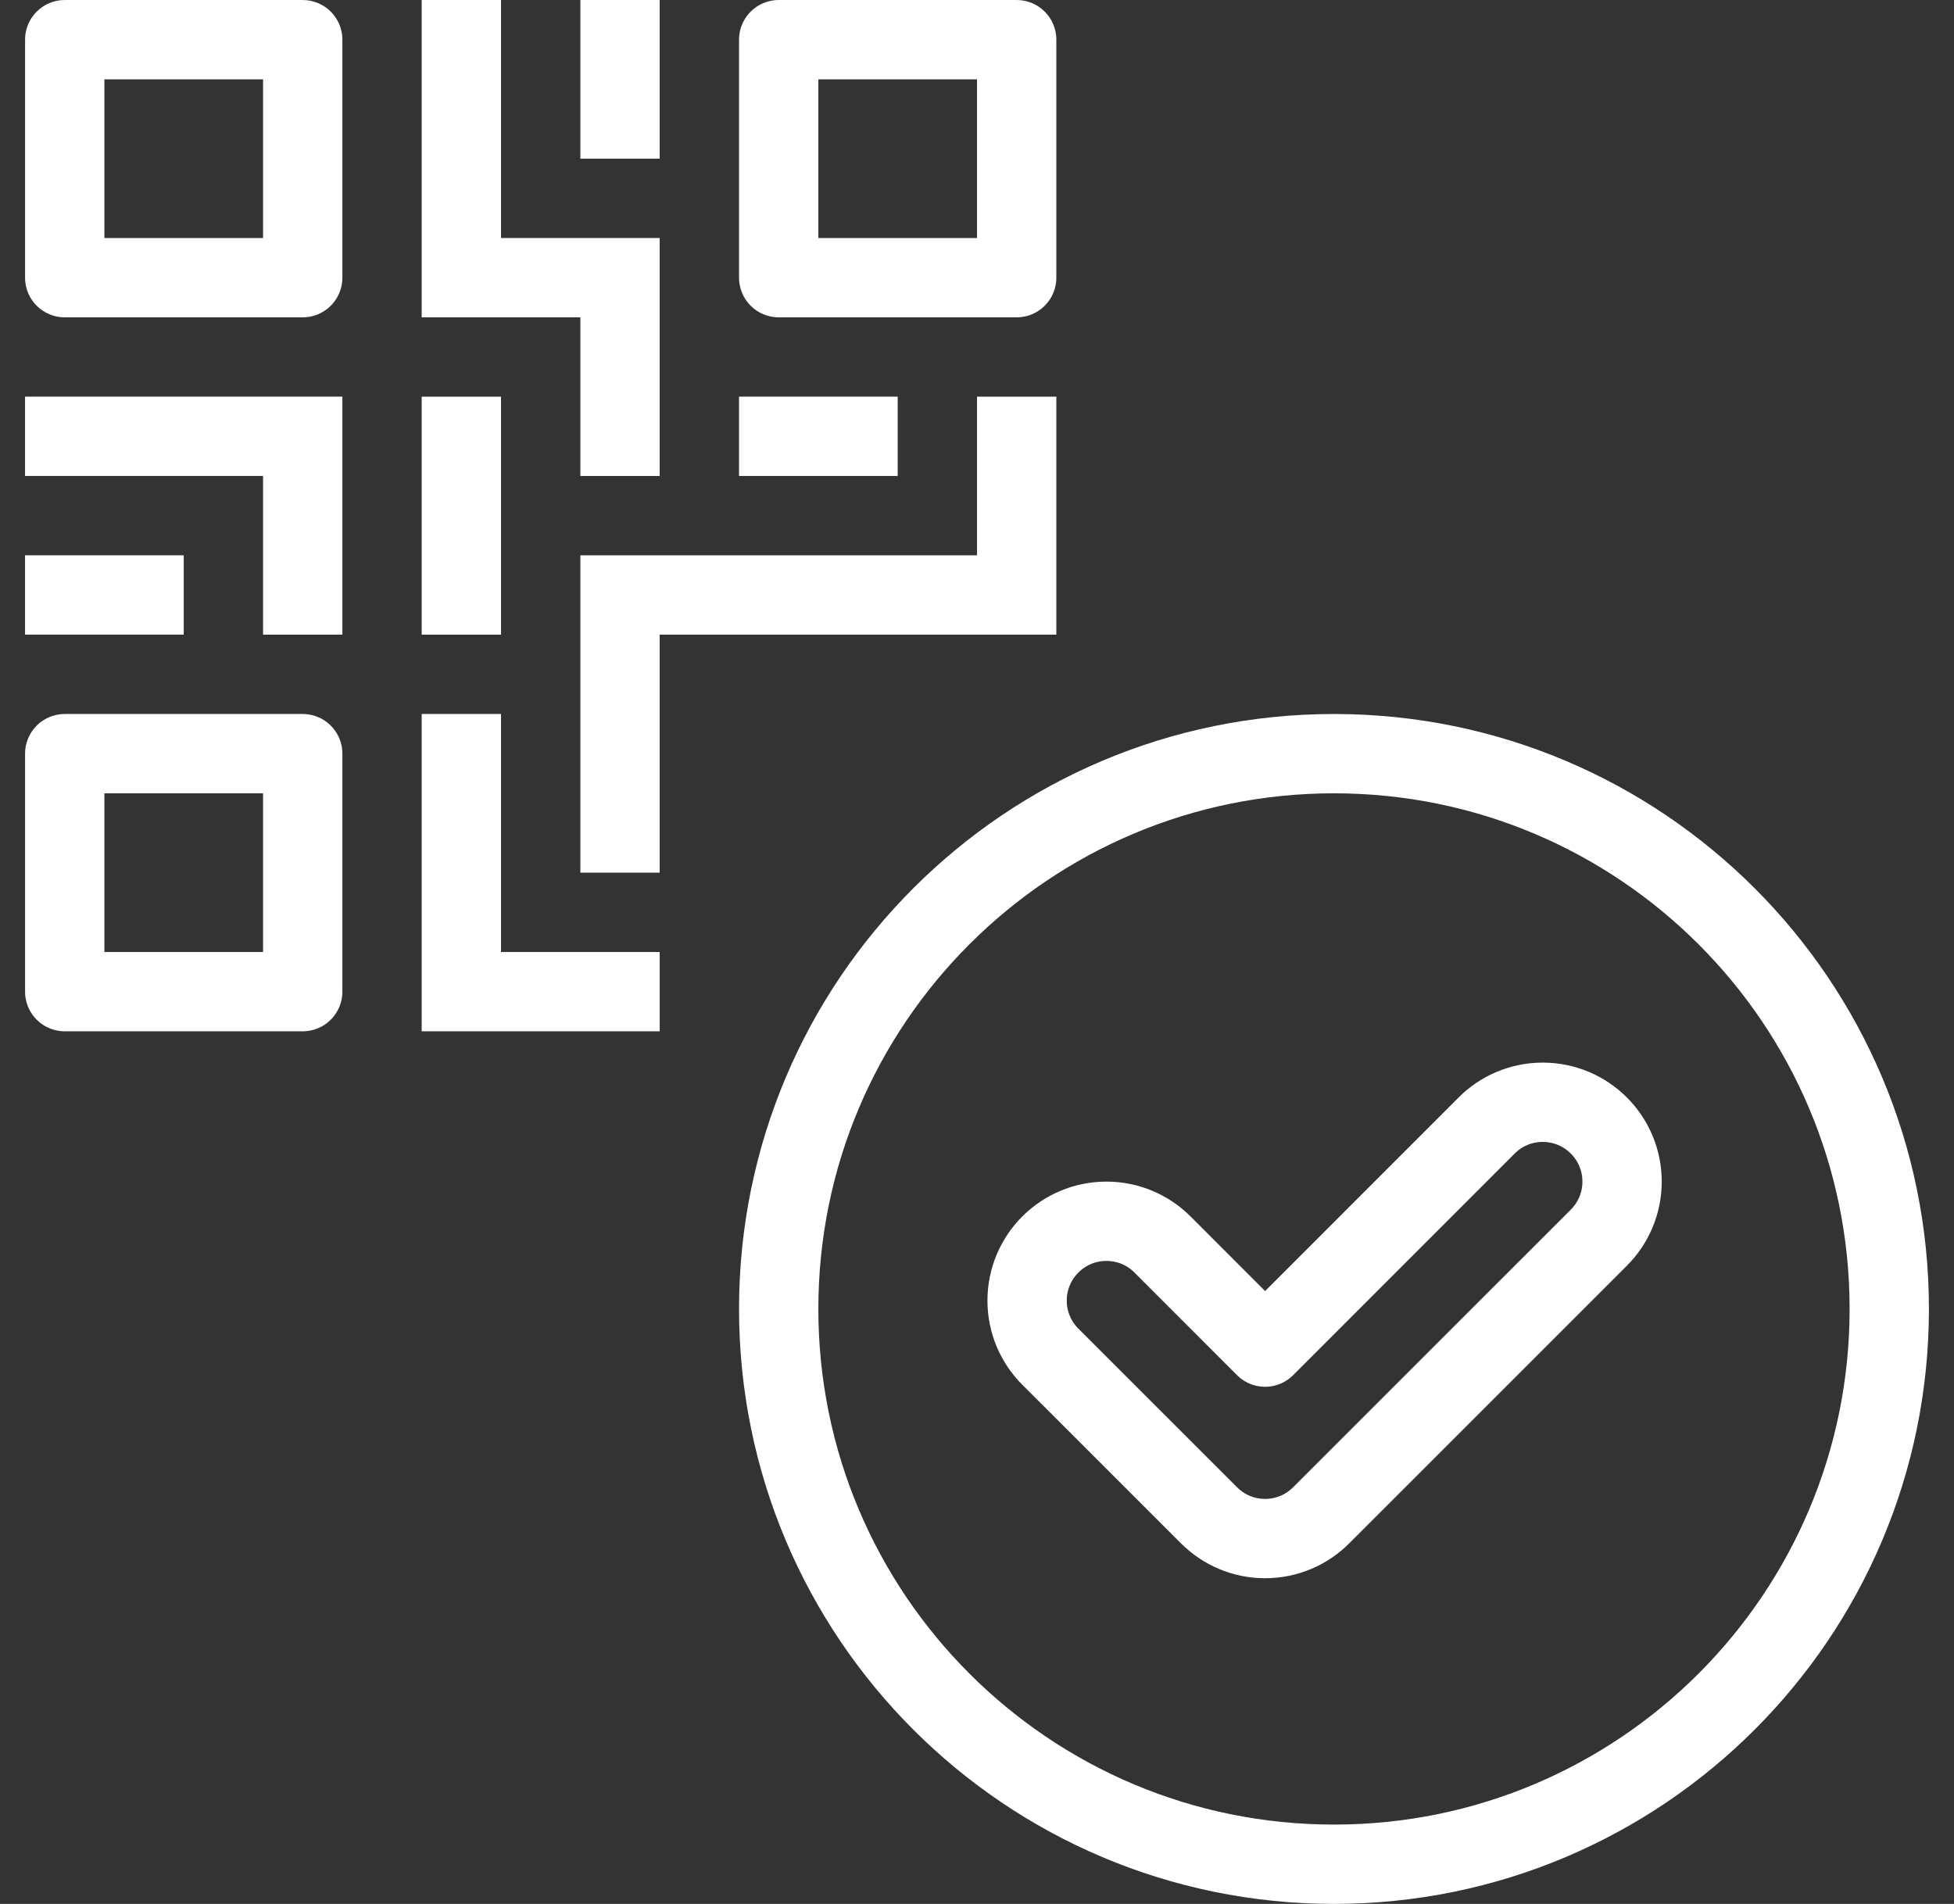
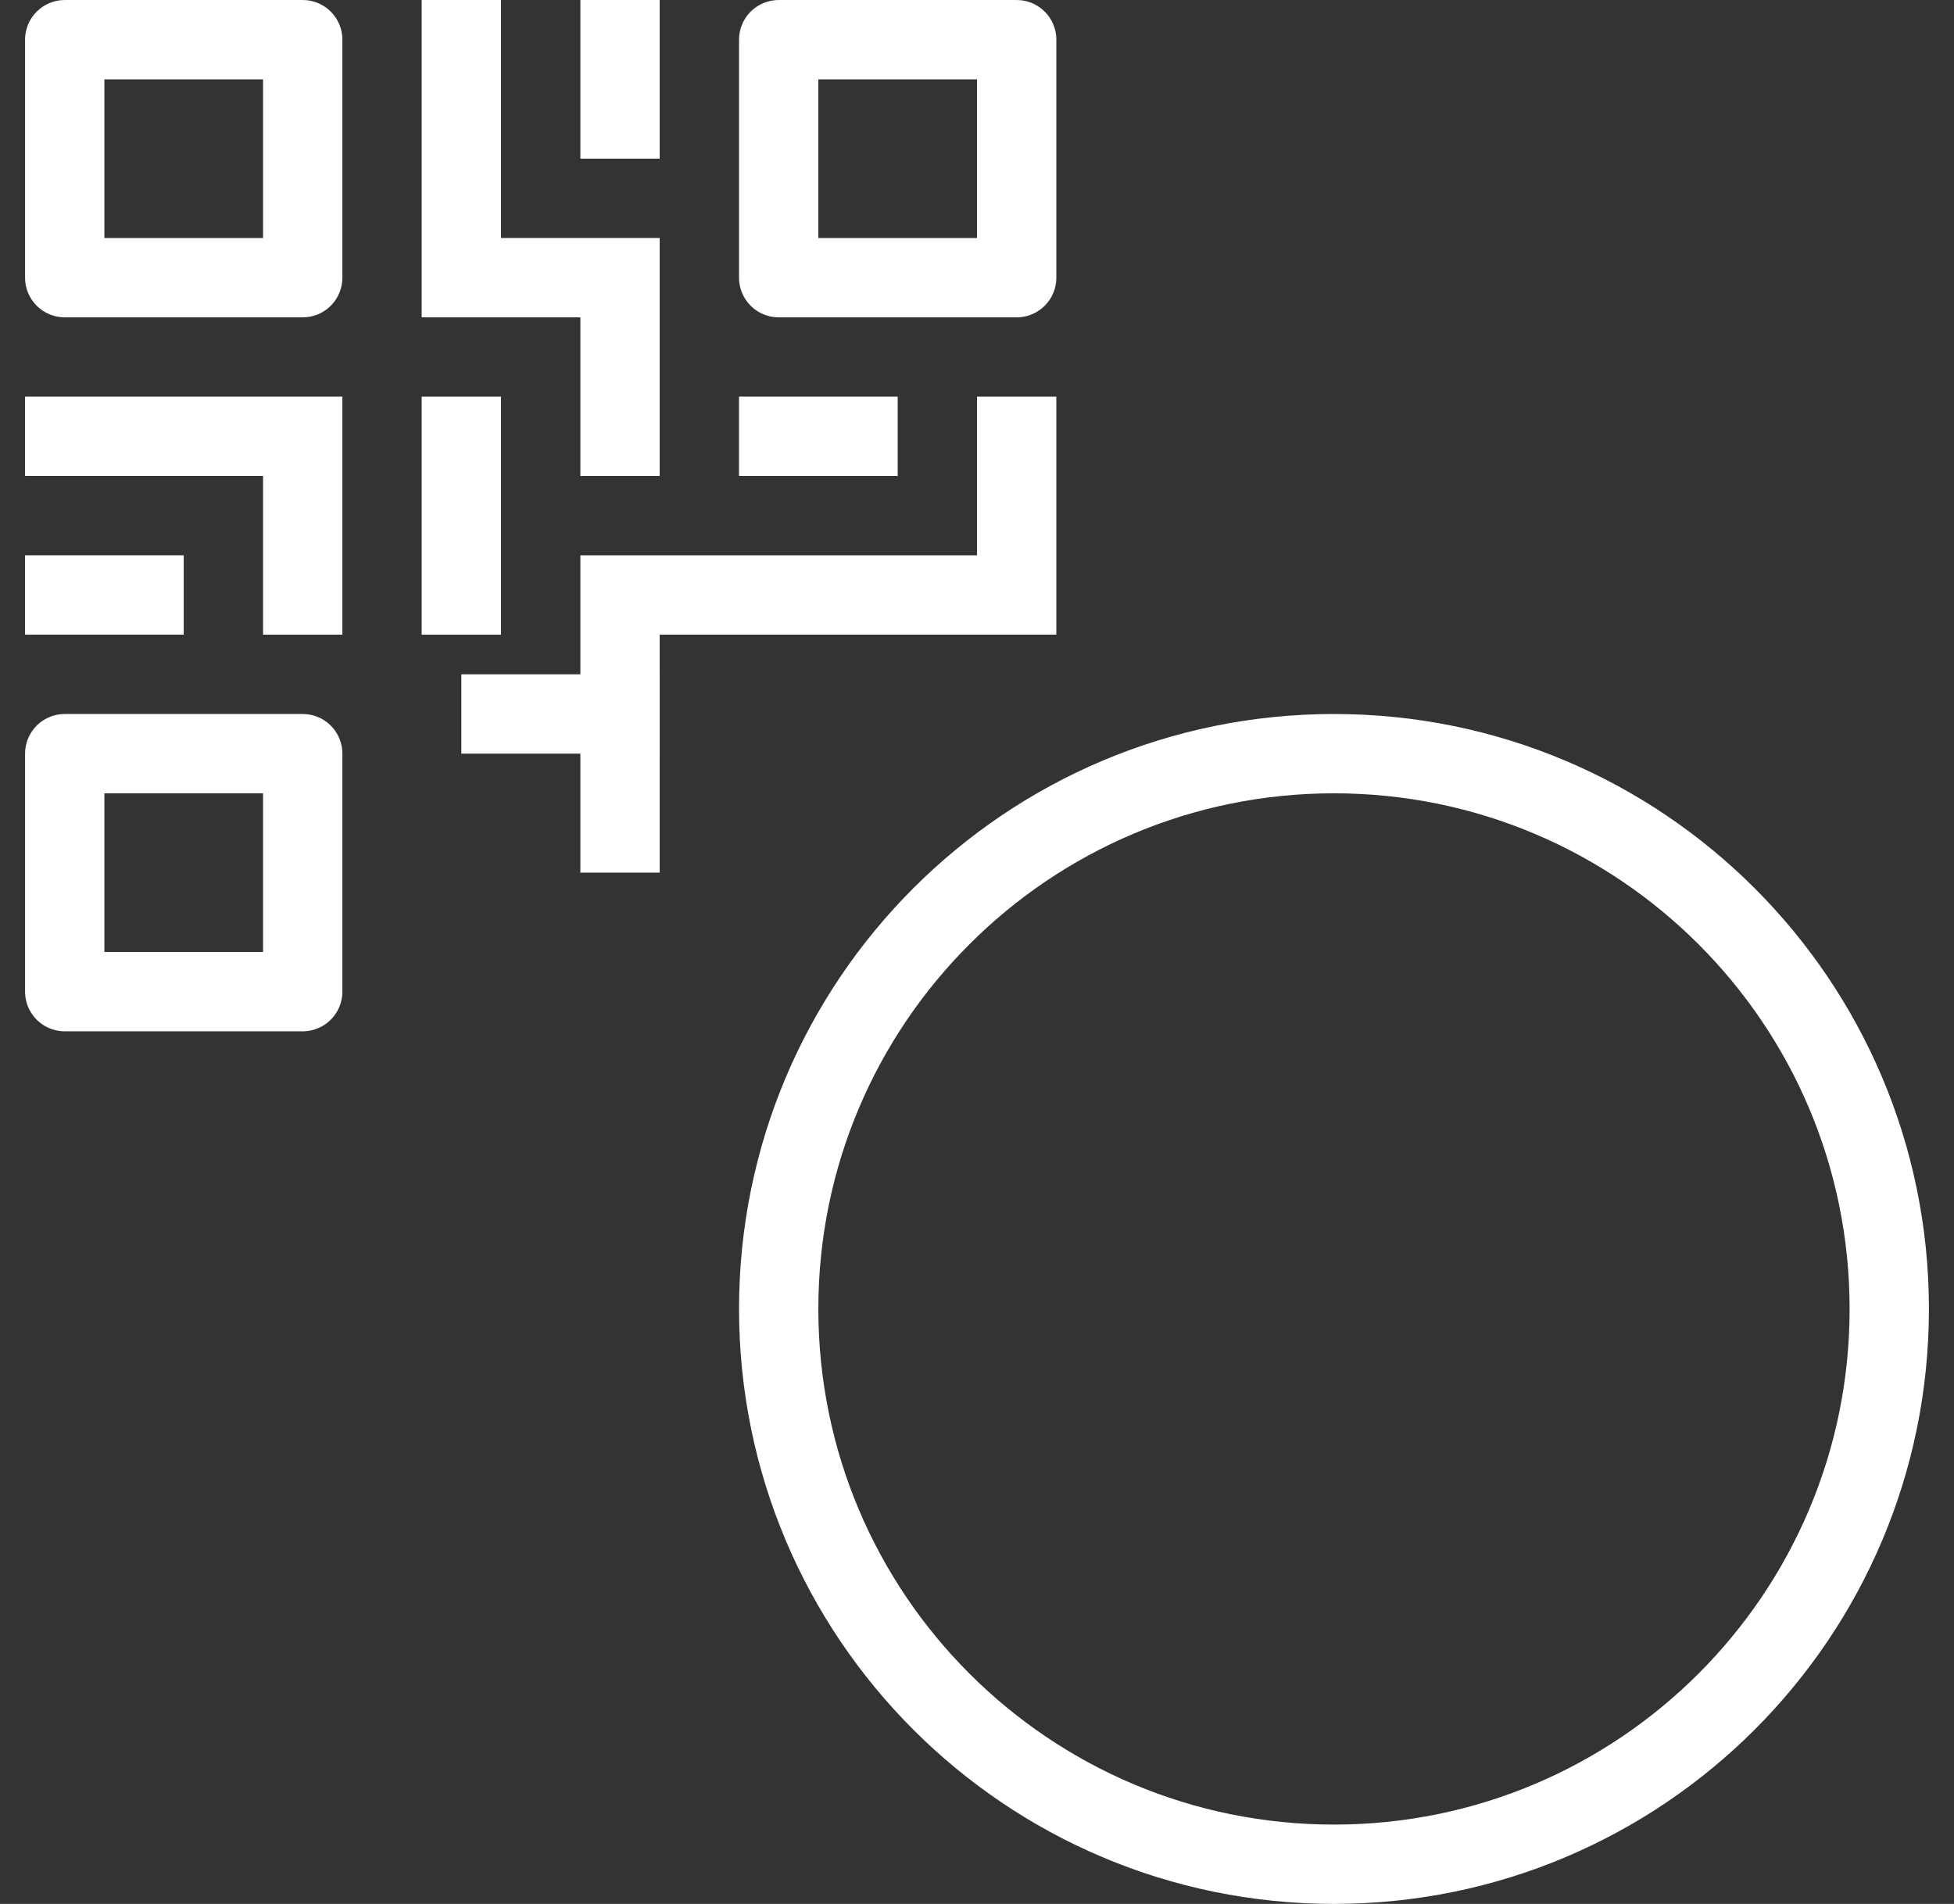
<svg xmlns="http://www.w3.org/2000/svg" width="39" height="38" viewBox="0 0 39 38" fill="none">
  <rect x="0" y="0" width="39" height="38" fill="#333333" stroke="none" />
  <g clip-path="url(#clip0_583_982)">
    <path d="M6.042 0.792H1.292V5.542H6.042V0.792Z" stroke="white" stroke-width="1.583" stroke-linecap="round" stroke-linejoin="round" />
    <path d="M20.292 0.792H15.542V5.542H20.292V0.792Z" stroke="white" stroke-width="1.583" stroke-linecap="round" stroke-linejoin="round" />
    <path d="M6.042 15.042H1.292V19.792H6.042V15.042Z" stroke="white" stroke-width="1.583" stroke-linecap="round" stroke-linejoin="round" />
    <path d="M9.208 0V5.542H12.375V9.5" stroke="white" stroke-width="1.583" stroke-miterlimit="10" />
    <path d="M12.375 0V3.167" stroke="white" stroke-width="1.583" stroke-miterlimit="10" />
    <path d="M14.75 8.708H17.917" stroke="white" stroke-width="1.583" stroke-miterlimit="10" />
    <path d="M20.292 7.917V11.875H12.375V17.417" stroke="white" stroke-width="1.583" stroke-miterlimit="10" />
-     <path d="M9.208 14.25V19.792H13.167" stroke="white" stroke-width="1.583" stroke-miterlimit="10" />
+     <path d="M9.208 14.25H13.167" stroke="white" stroke-width="1.583" stroke-miterlimit="10" />
    <path d="M9.208 7.917V12.667" stroke="white" stroke-width="1.583" stroke-miterlimit="10" />
    <path d="M0.5 8.708H6.042V12.667" stroke="white" stroke-width="1.583" stroke-miterlimit="10" />
    <path d="M0.5 11.875H3.667" stroke="white" stroke-width="1.583" stroke-miterlimit="10" />
    <path d="M26.625 37.208C32.746 37.208 37.708 32.246 37.708 26.125C37.708 20.004 32.746 15.042 26.625 15.042C20.504 15.042 15.542 20.004 15.542 26.125C15.542 32.246 20.504 37.208 26.625 37.208Z" stroke="white" stroke-width="1.583" stroke-linecap="round" stroke-linejoin="round" />
-     <path d="M30.792 22C30.354 22 29.958 22.177 29.672 22.464L25.25 26.887L23.203 24.839C22.916 24.552 22.52 24.375 22.083 24.375C21.209 24.375 20.5 25.084 20.5 25.958C20.5 26.396 20.677 26.792 20.964 27.078L24.131 30.244C24.418 30.531 24.814 30.708 25.25 30.708C25.686 30.708 26.083 30.531 26.369 30.244L31.911 24.703C32.198 24.416 32.375 24.02 32.375 23.583C32.375 22.709 31.666 22 30.792 22Z" stroke="white" stroke-width="1.583" stroke-linecap="round" stroke-linejoin="round" />
  </g>
  <defs>
    <clipPath id="clip0_583_982">
      <rect width="38" height="38" fill="white" transform="translate(0.5)" />
    </clipPath>
  </defs>
</svg>